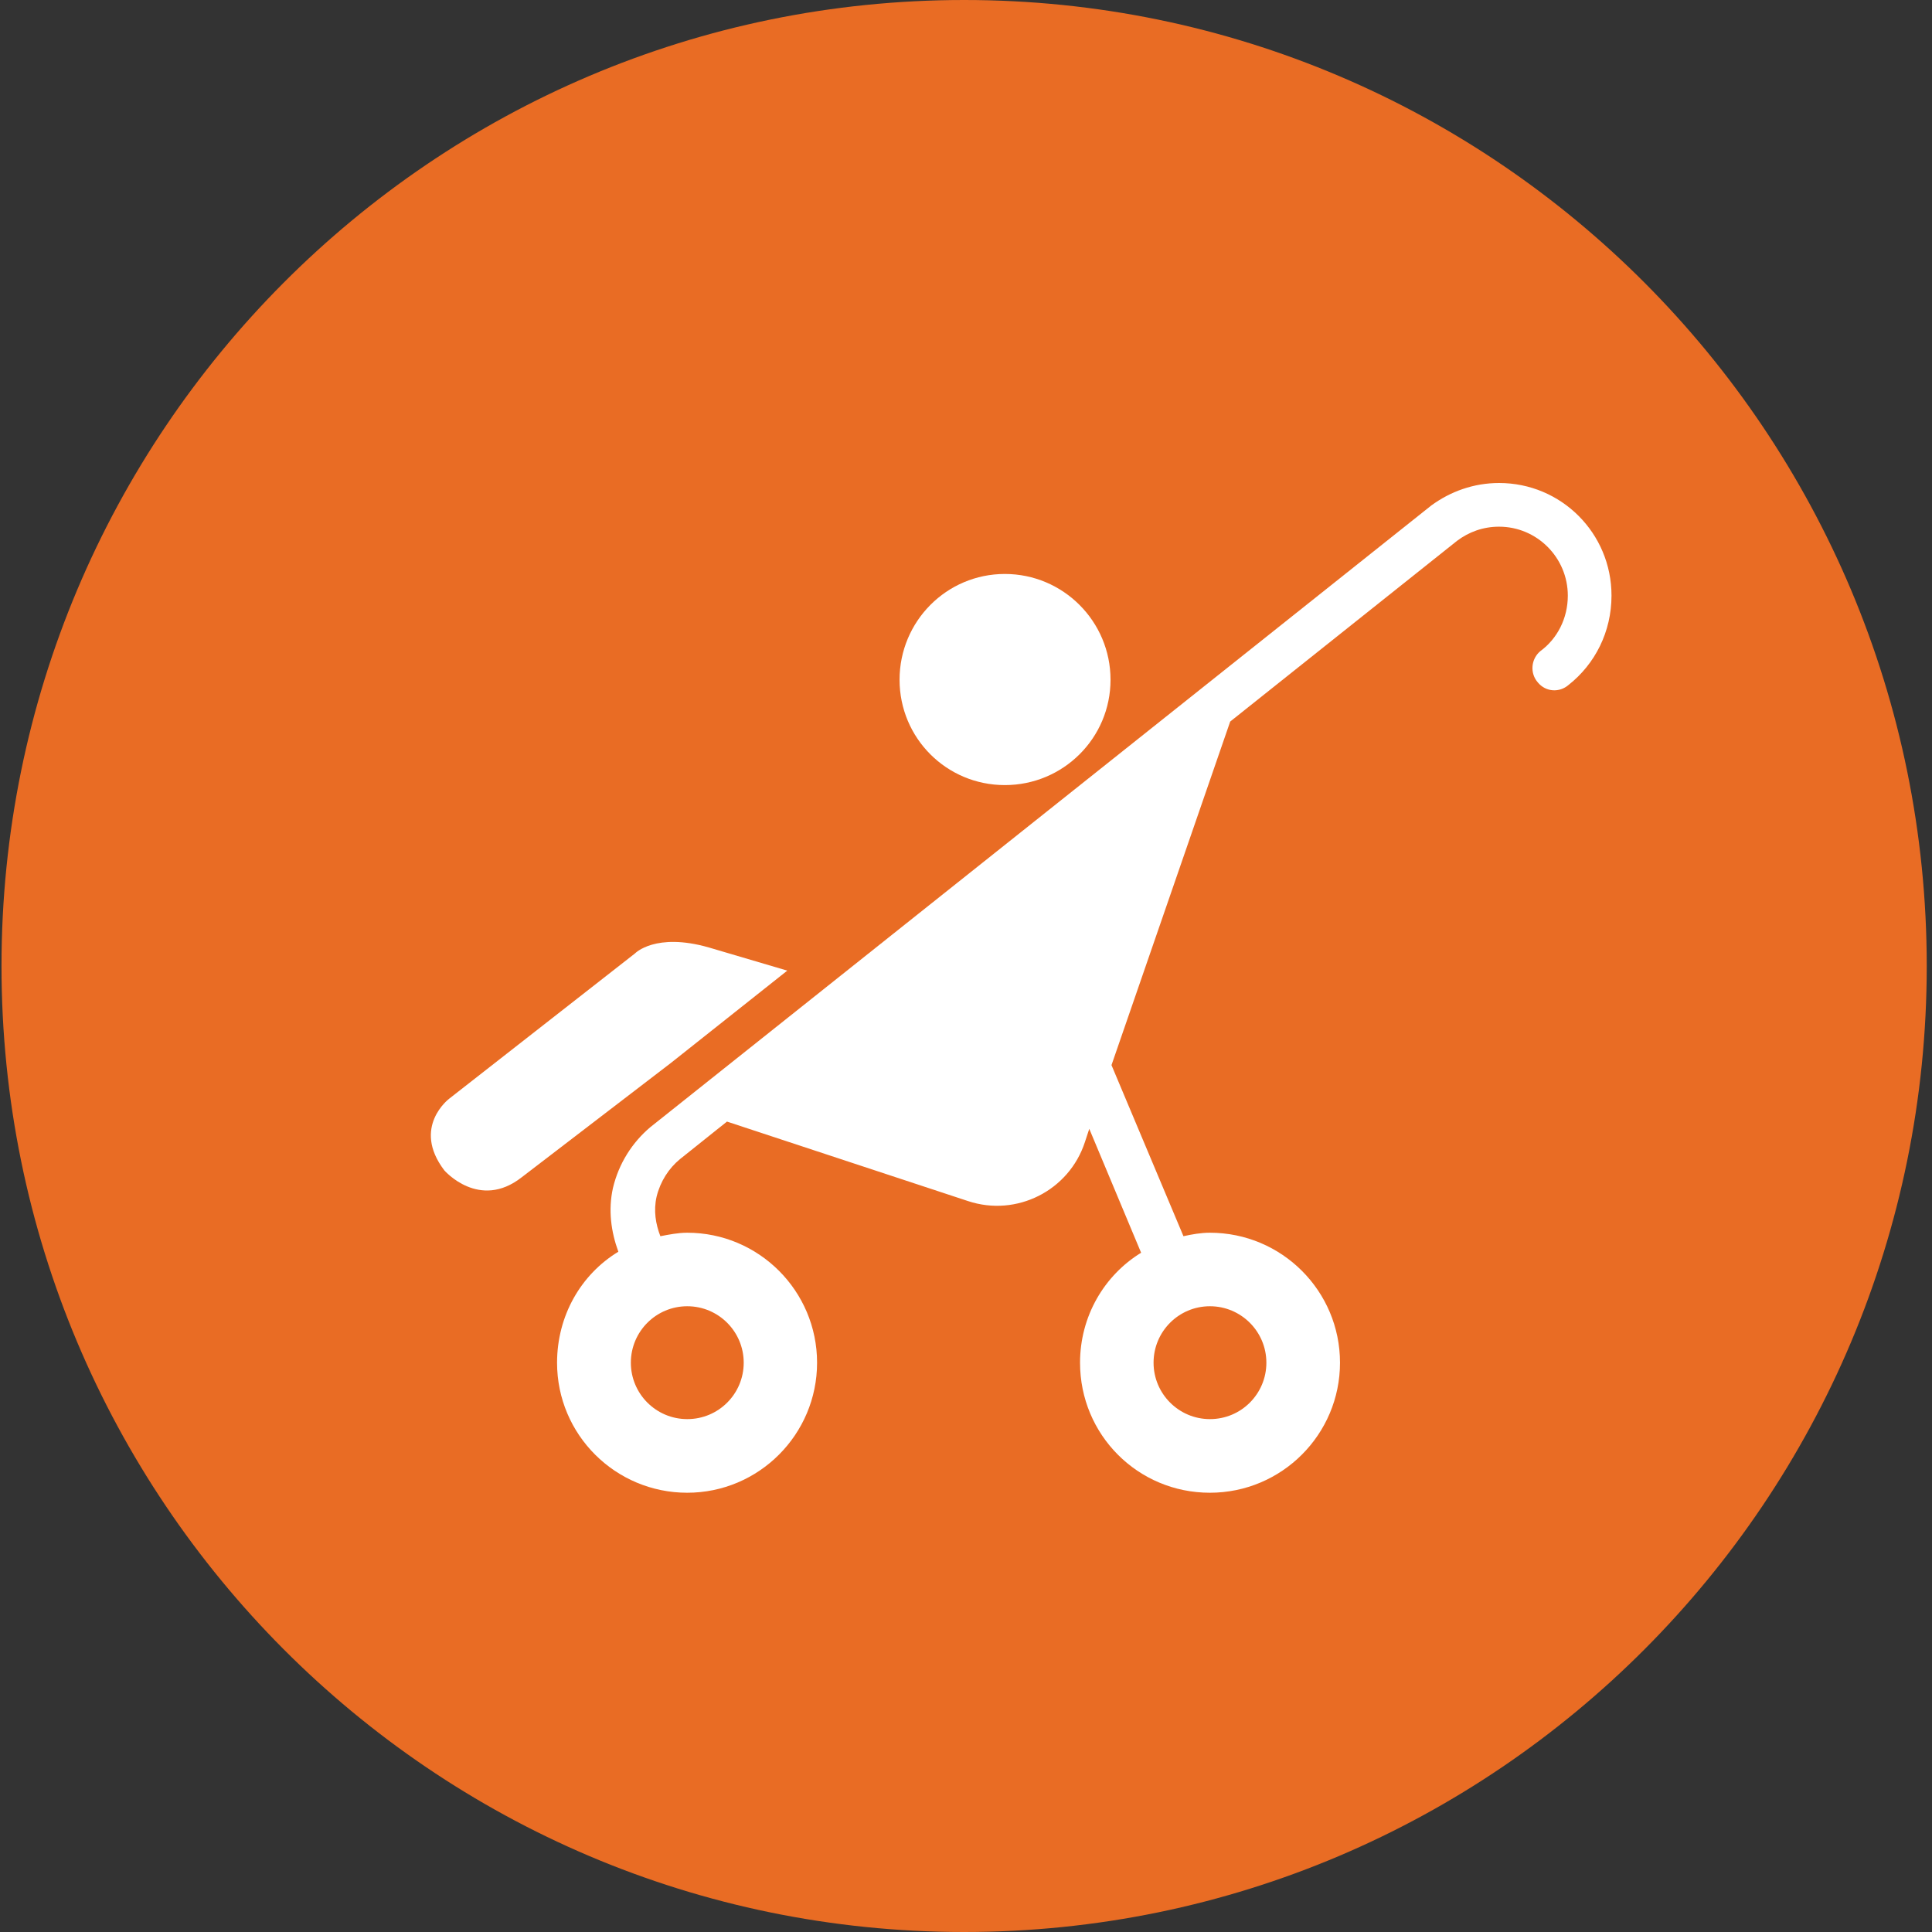
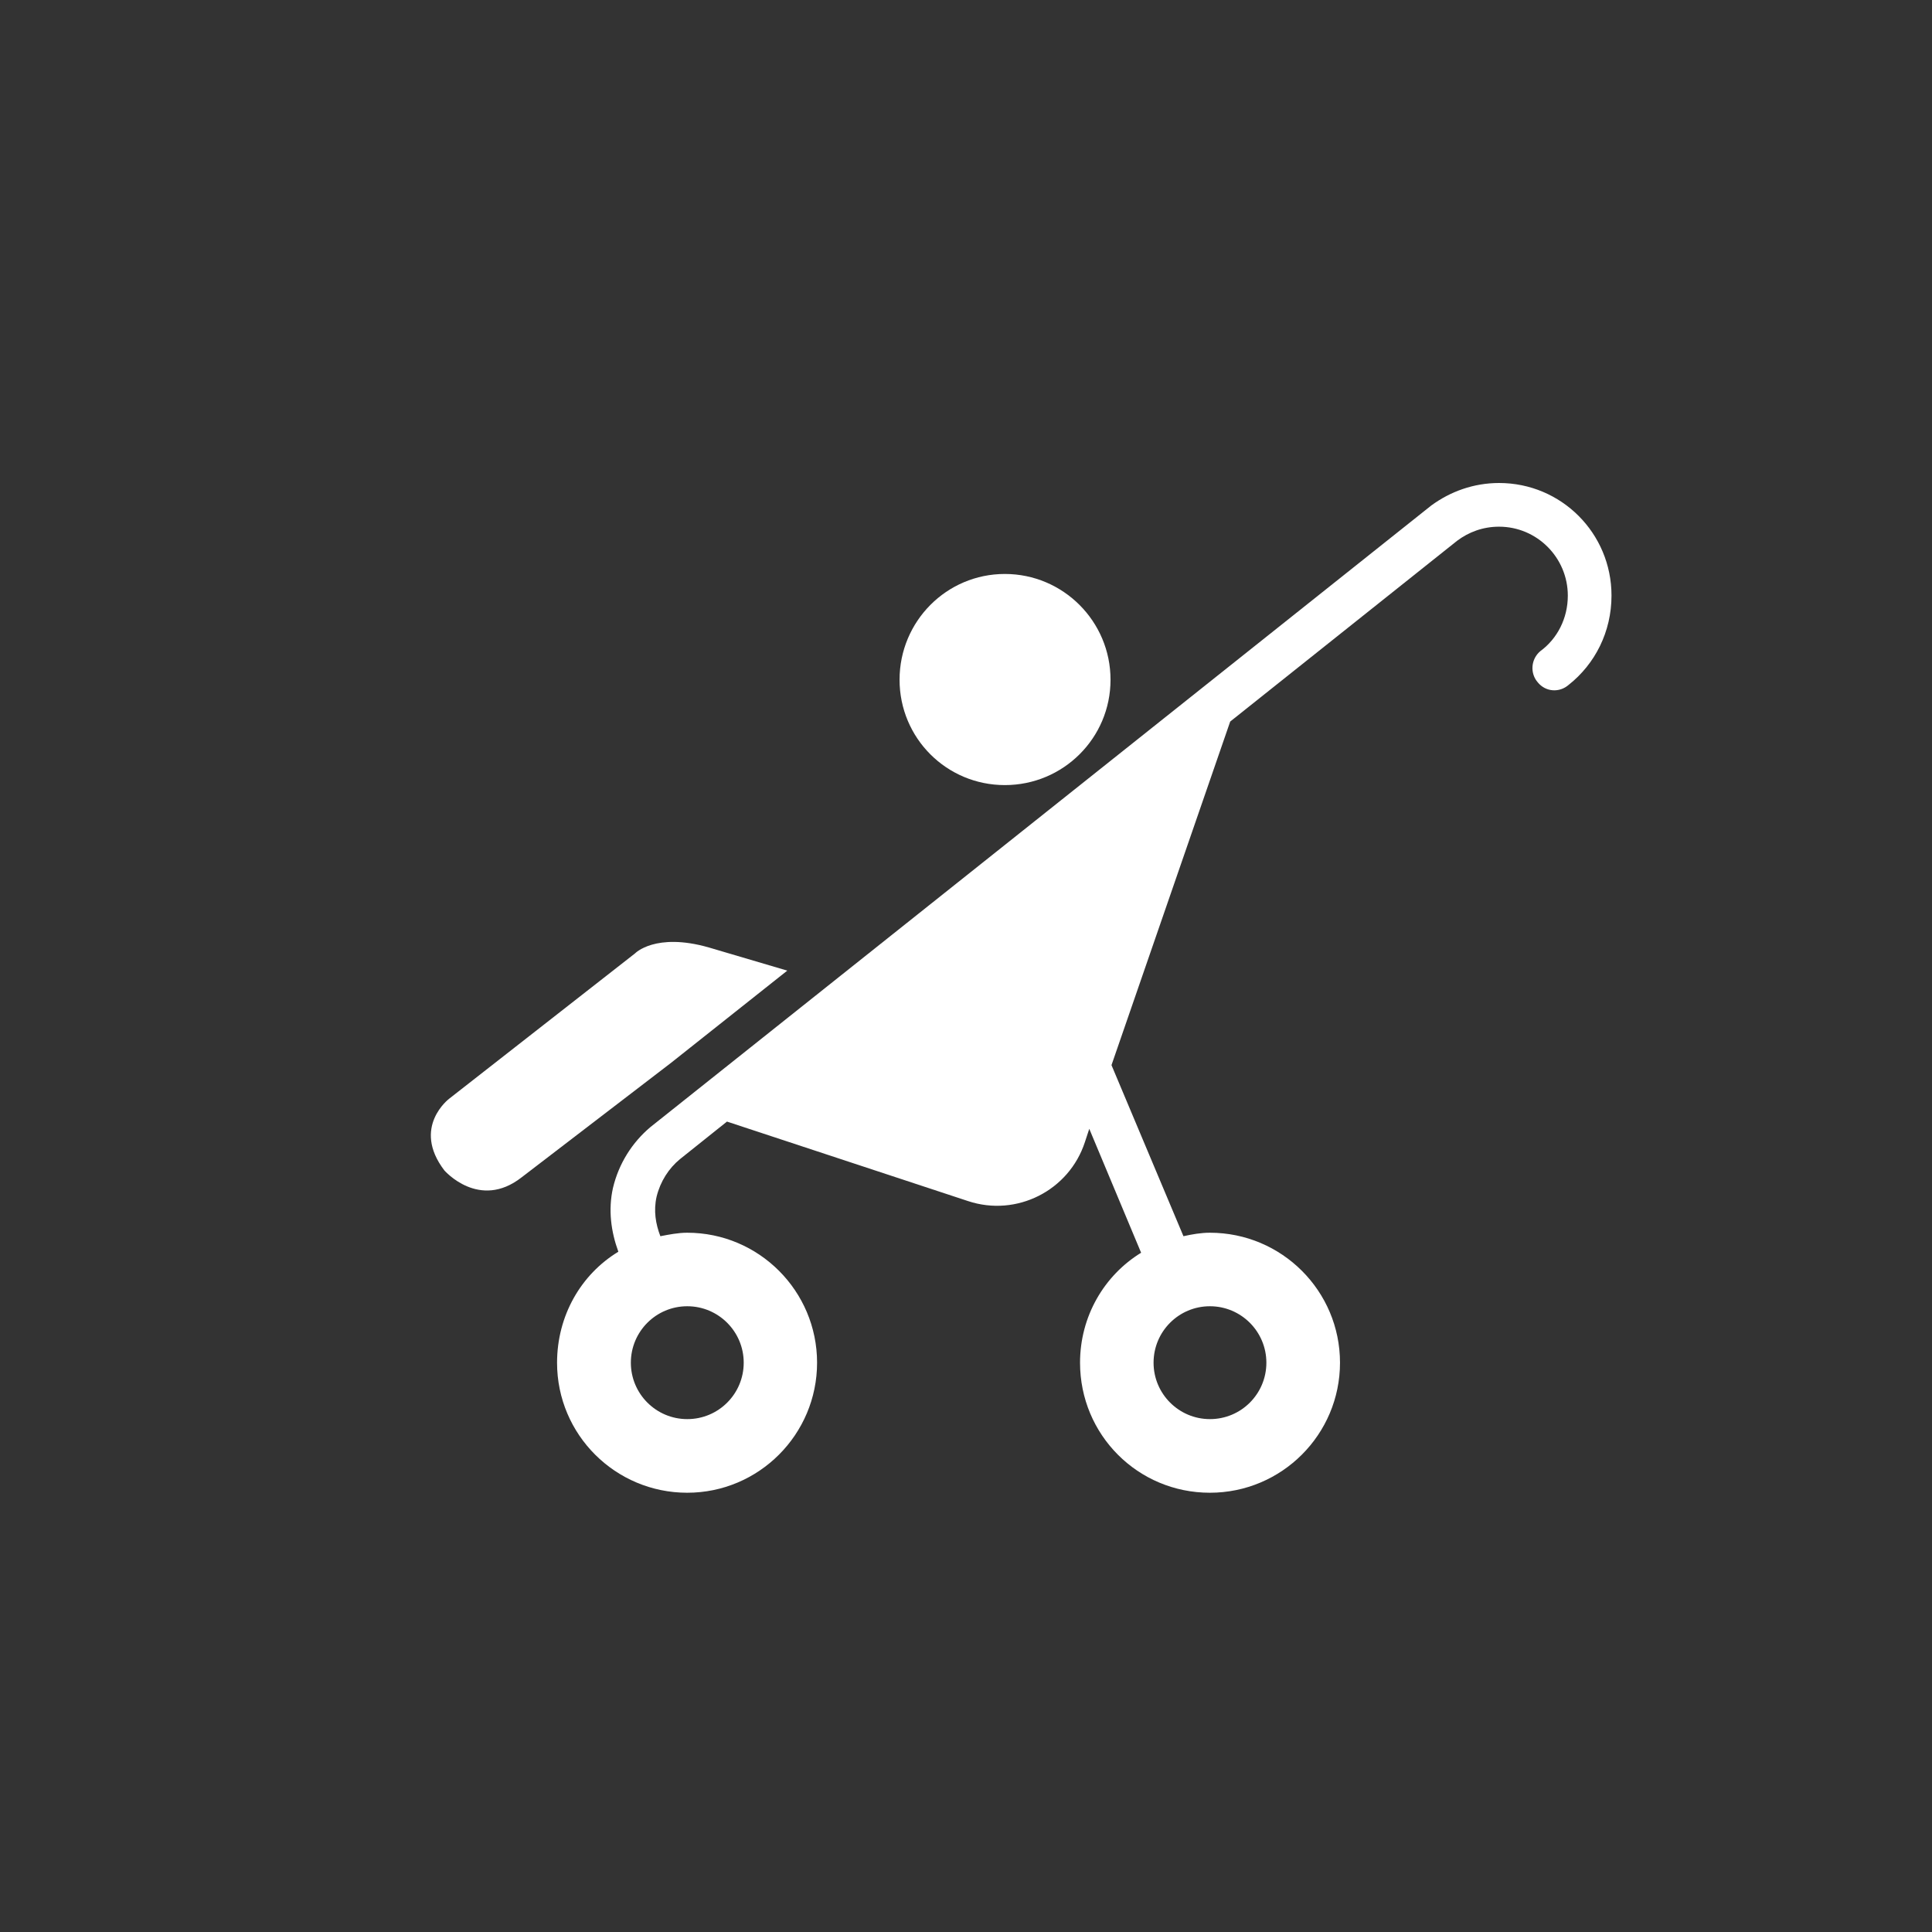
<svg xmlns="http://www.w3.org/2000/svg" width="36" height="36" viewBox="0 0 36 36" fill="none">
  <rect x="0" y="0" width="36" height="36" fill="#333333" stroke="none" />
-   <path d="M17.965 36C27.871 36 35.902 27.941 35.902 18C35.902 8.059 27.871 0 17.965 0C8.058 0 0.028 8.059 0.028 18C0.028 27.941 8.058 36 17.965 36Z" fill="#E96C24" />
  <g clip-path="url(#clip0_1750_4117)">
    <path d="M14.669 18.087L12.498 19.809L9.721 21.937C8.929 22.558 8.28 21.809 8.28 21.809C7.664 21.001 8.372 20.471 8.372 20.471L11.833 17.765C11.833 17.765 12.211 17.37 13.206 17.654L14.669 18.086" fill="white" />
    <path d="M18.724 14.629C17.637 14.629 16.762 13.753 16.762 12.666C16.762 11.579 17.637 10.695 18.724 10.695C19.811 10.695 20.693 11.579 20.693 12.666C20.693 13.753 19.811 14.629 18.724 14.629Z" fill="white" />
    <path d="M13.858 25.392C13.858 24.811 13.387 24.34 12.806 24.34C12.225 24.34 11.755 24.811 11.755 25.392C11.755 25.972 12.225 26.443 12.806 26.443C13.387 26.444 13.858 25.974 13.858 25.392ZM23.597 25.392C23.597 24.811 23.126 24.34 22.545 24.34C21.964 24.34 21.495 24.811 21.495 25.392C21.495 25.972 21.966 26.443 22.545 26.443C23.126 26.444 23.597 25.974 23.597 25.392ZM11.522 23.324C11.386 22.951 11.33 22.545 11.422 22.134C11.532 21.674 11.784 21.285 12.119 21.002L26.67 9.419C27.025 9.159 27.459 9 27.933 9C29.092 9 30.028 9.935 30.028 11.098C30.028 11.774 29.72 12.374 29.23 12.761C29.057 12.912 28.803 12.894 28.657 12.718C28.503 12.545 28.527 12.278 28.703 12.132C29.017 11.902 29.214 11.523 29.214 11.099C29.214 10.39 28.639 9.814 27.933 9.814C27.633 9.814 27.368 9.914 27.152 10.076L22.923 13.445L20.711 19.847L22.052 23.035C22.209 23 22.377 22.97 22.544 22.97C23.885 22.97 24.969 24.056 24.969 25.392C24.969 26.728 23.885 27.815 22.544 27.815C21.203 27.815 20.125 26.736 20.125 25.392C20.125 24.527 20.576 23.764 21.263 23.343L20.297 21.034L20.216 21.28C19.921 22.186 18.942 22.681 18.037 22.38L13.546 20.899L12.67 21.599C12.462 21.77 12.305 22.013 12.235 22.297C12.175 22.559 12.218 22.81 12.305 23.035C12.462 23.005 12.635 22.97 12.805 22.97C14.141 22.97 15.225 24.056 15.225 25.392C15.225 26.728 14.141 27.815 12.805 27.815C11.47 27.815 10.38 26.736 10.38 25.392C10.381 24.516 10.824 23.748 11.522 23.324" fill="white" />
  </g>
  <defs>
    <clipPath id="clip0_1750_4117">
      <rect width="22" height="18.814" fill="white" transform="translate(8.028 9)" />
    </clipPath>
  </defs>
</svg>